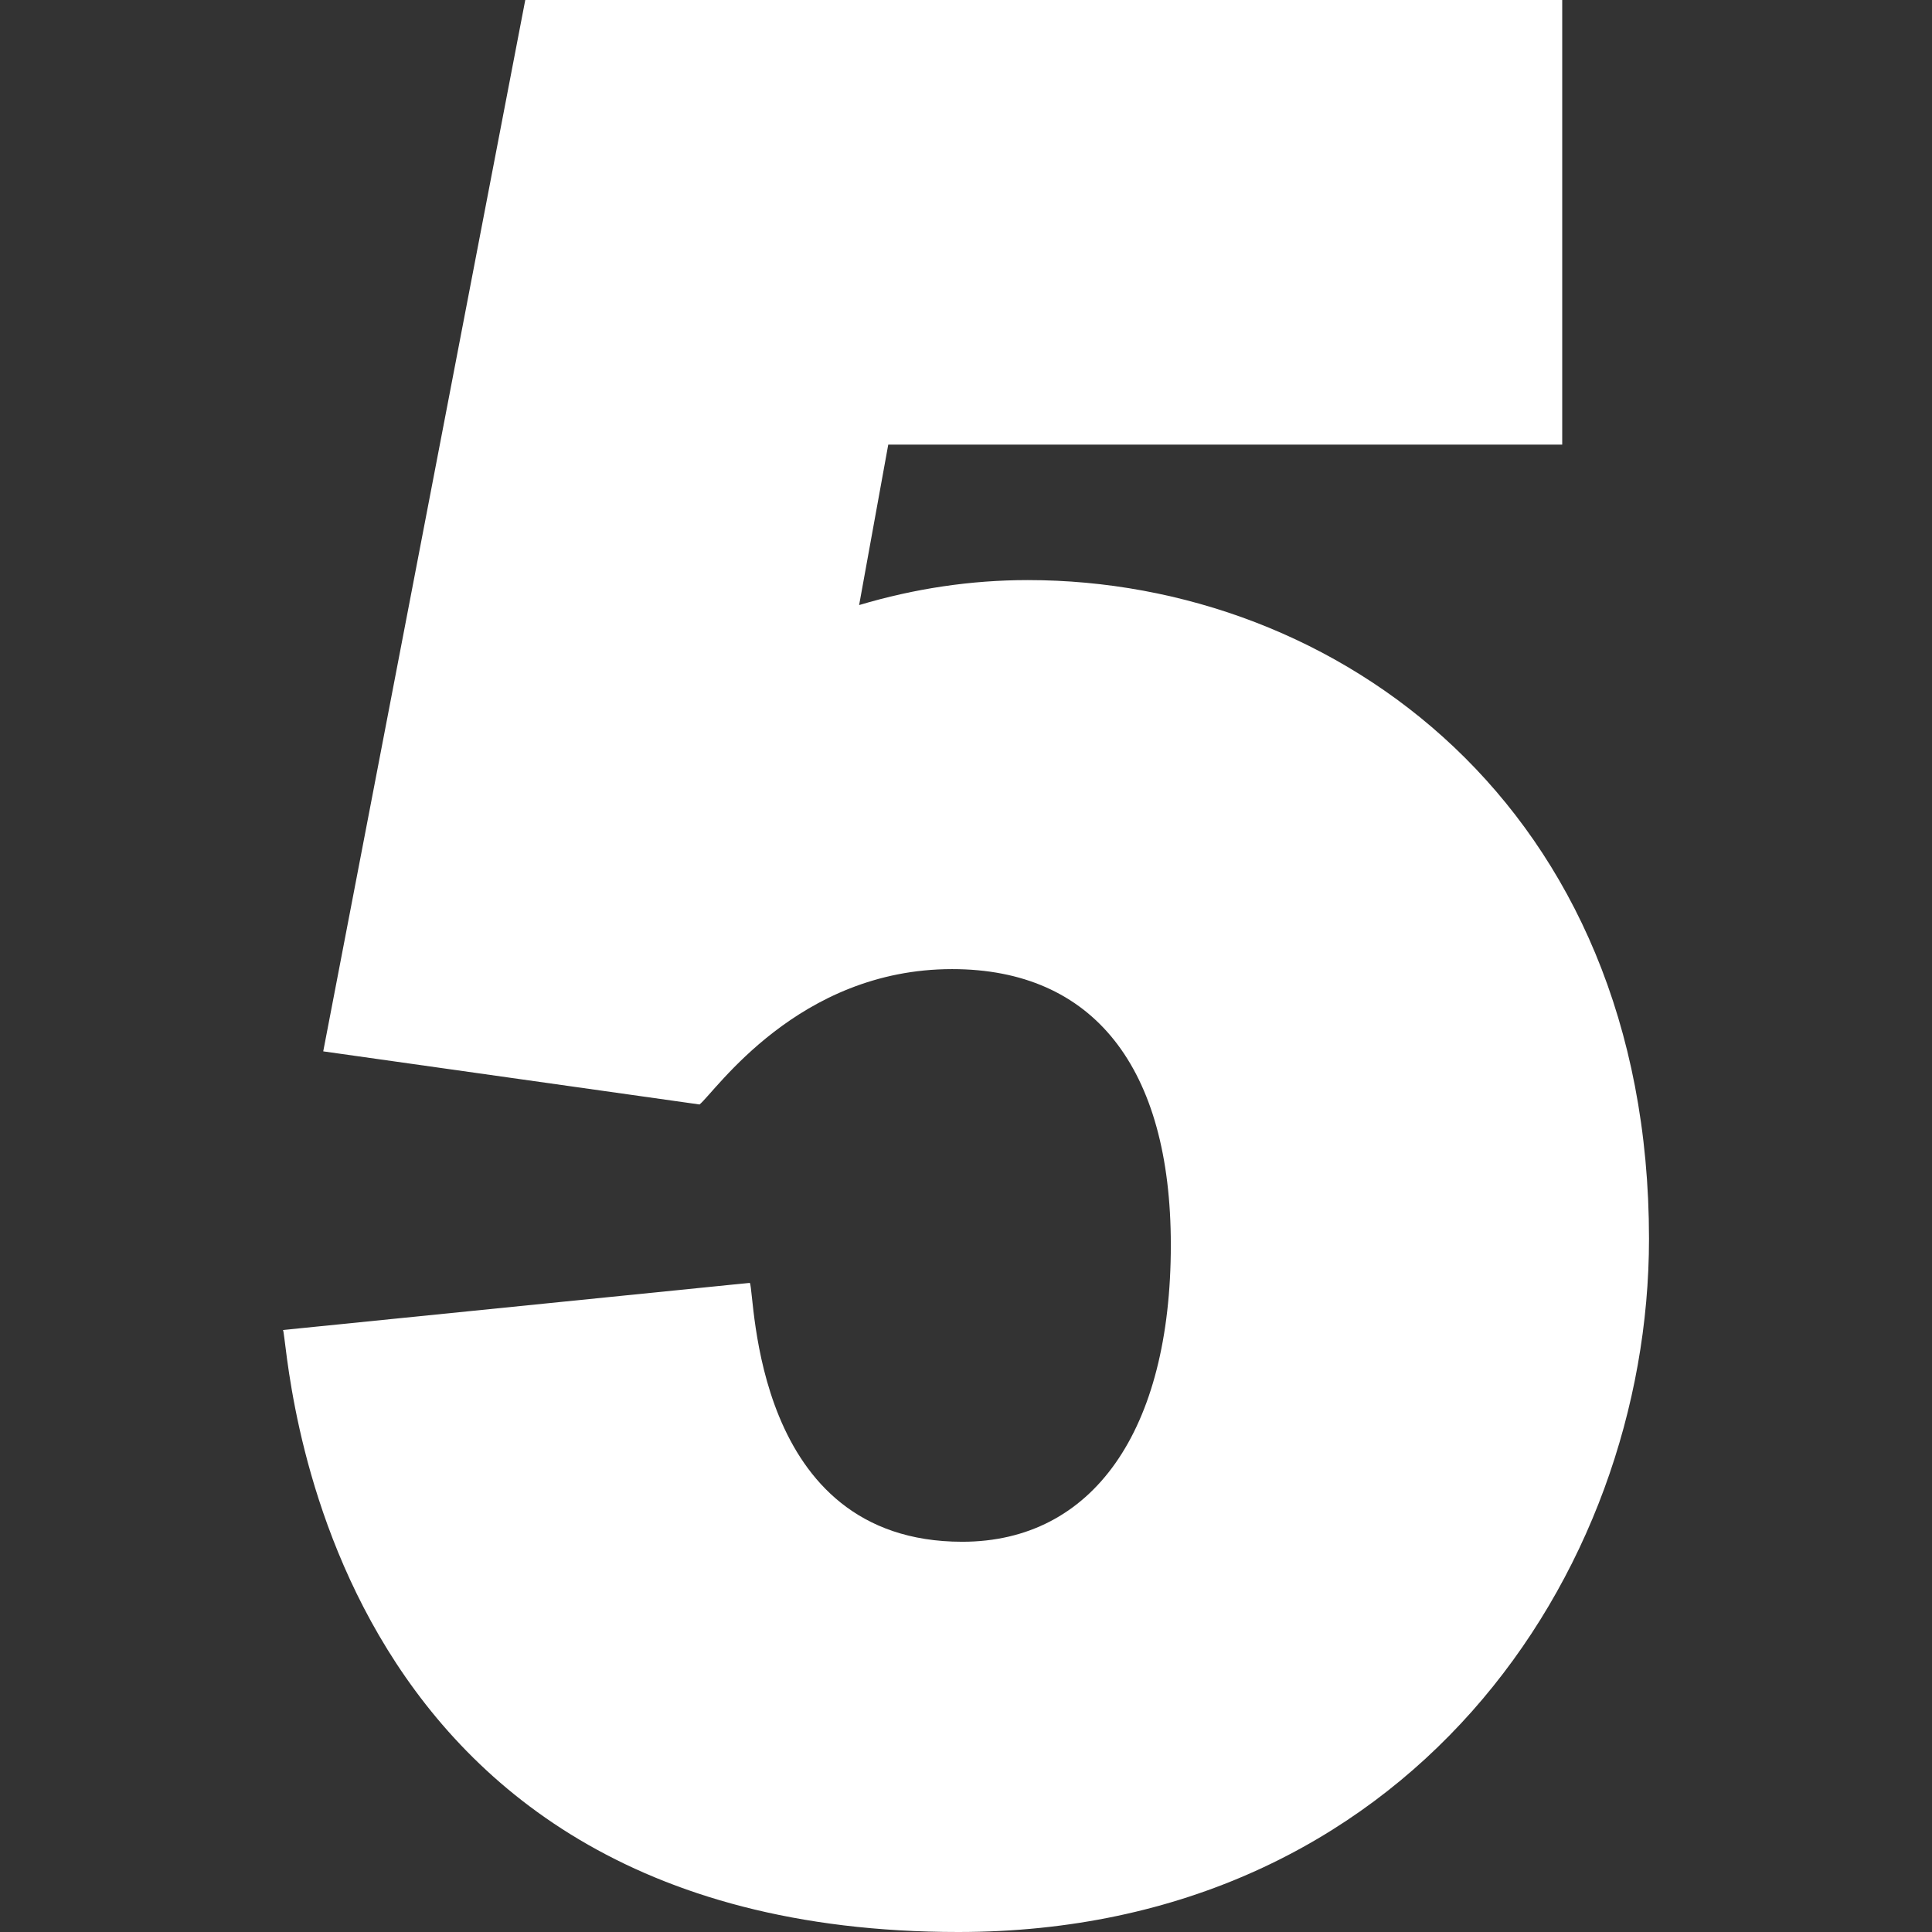
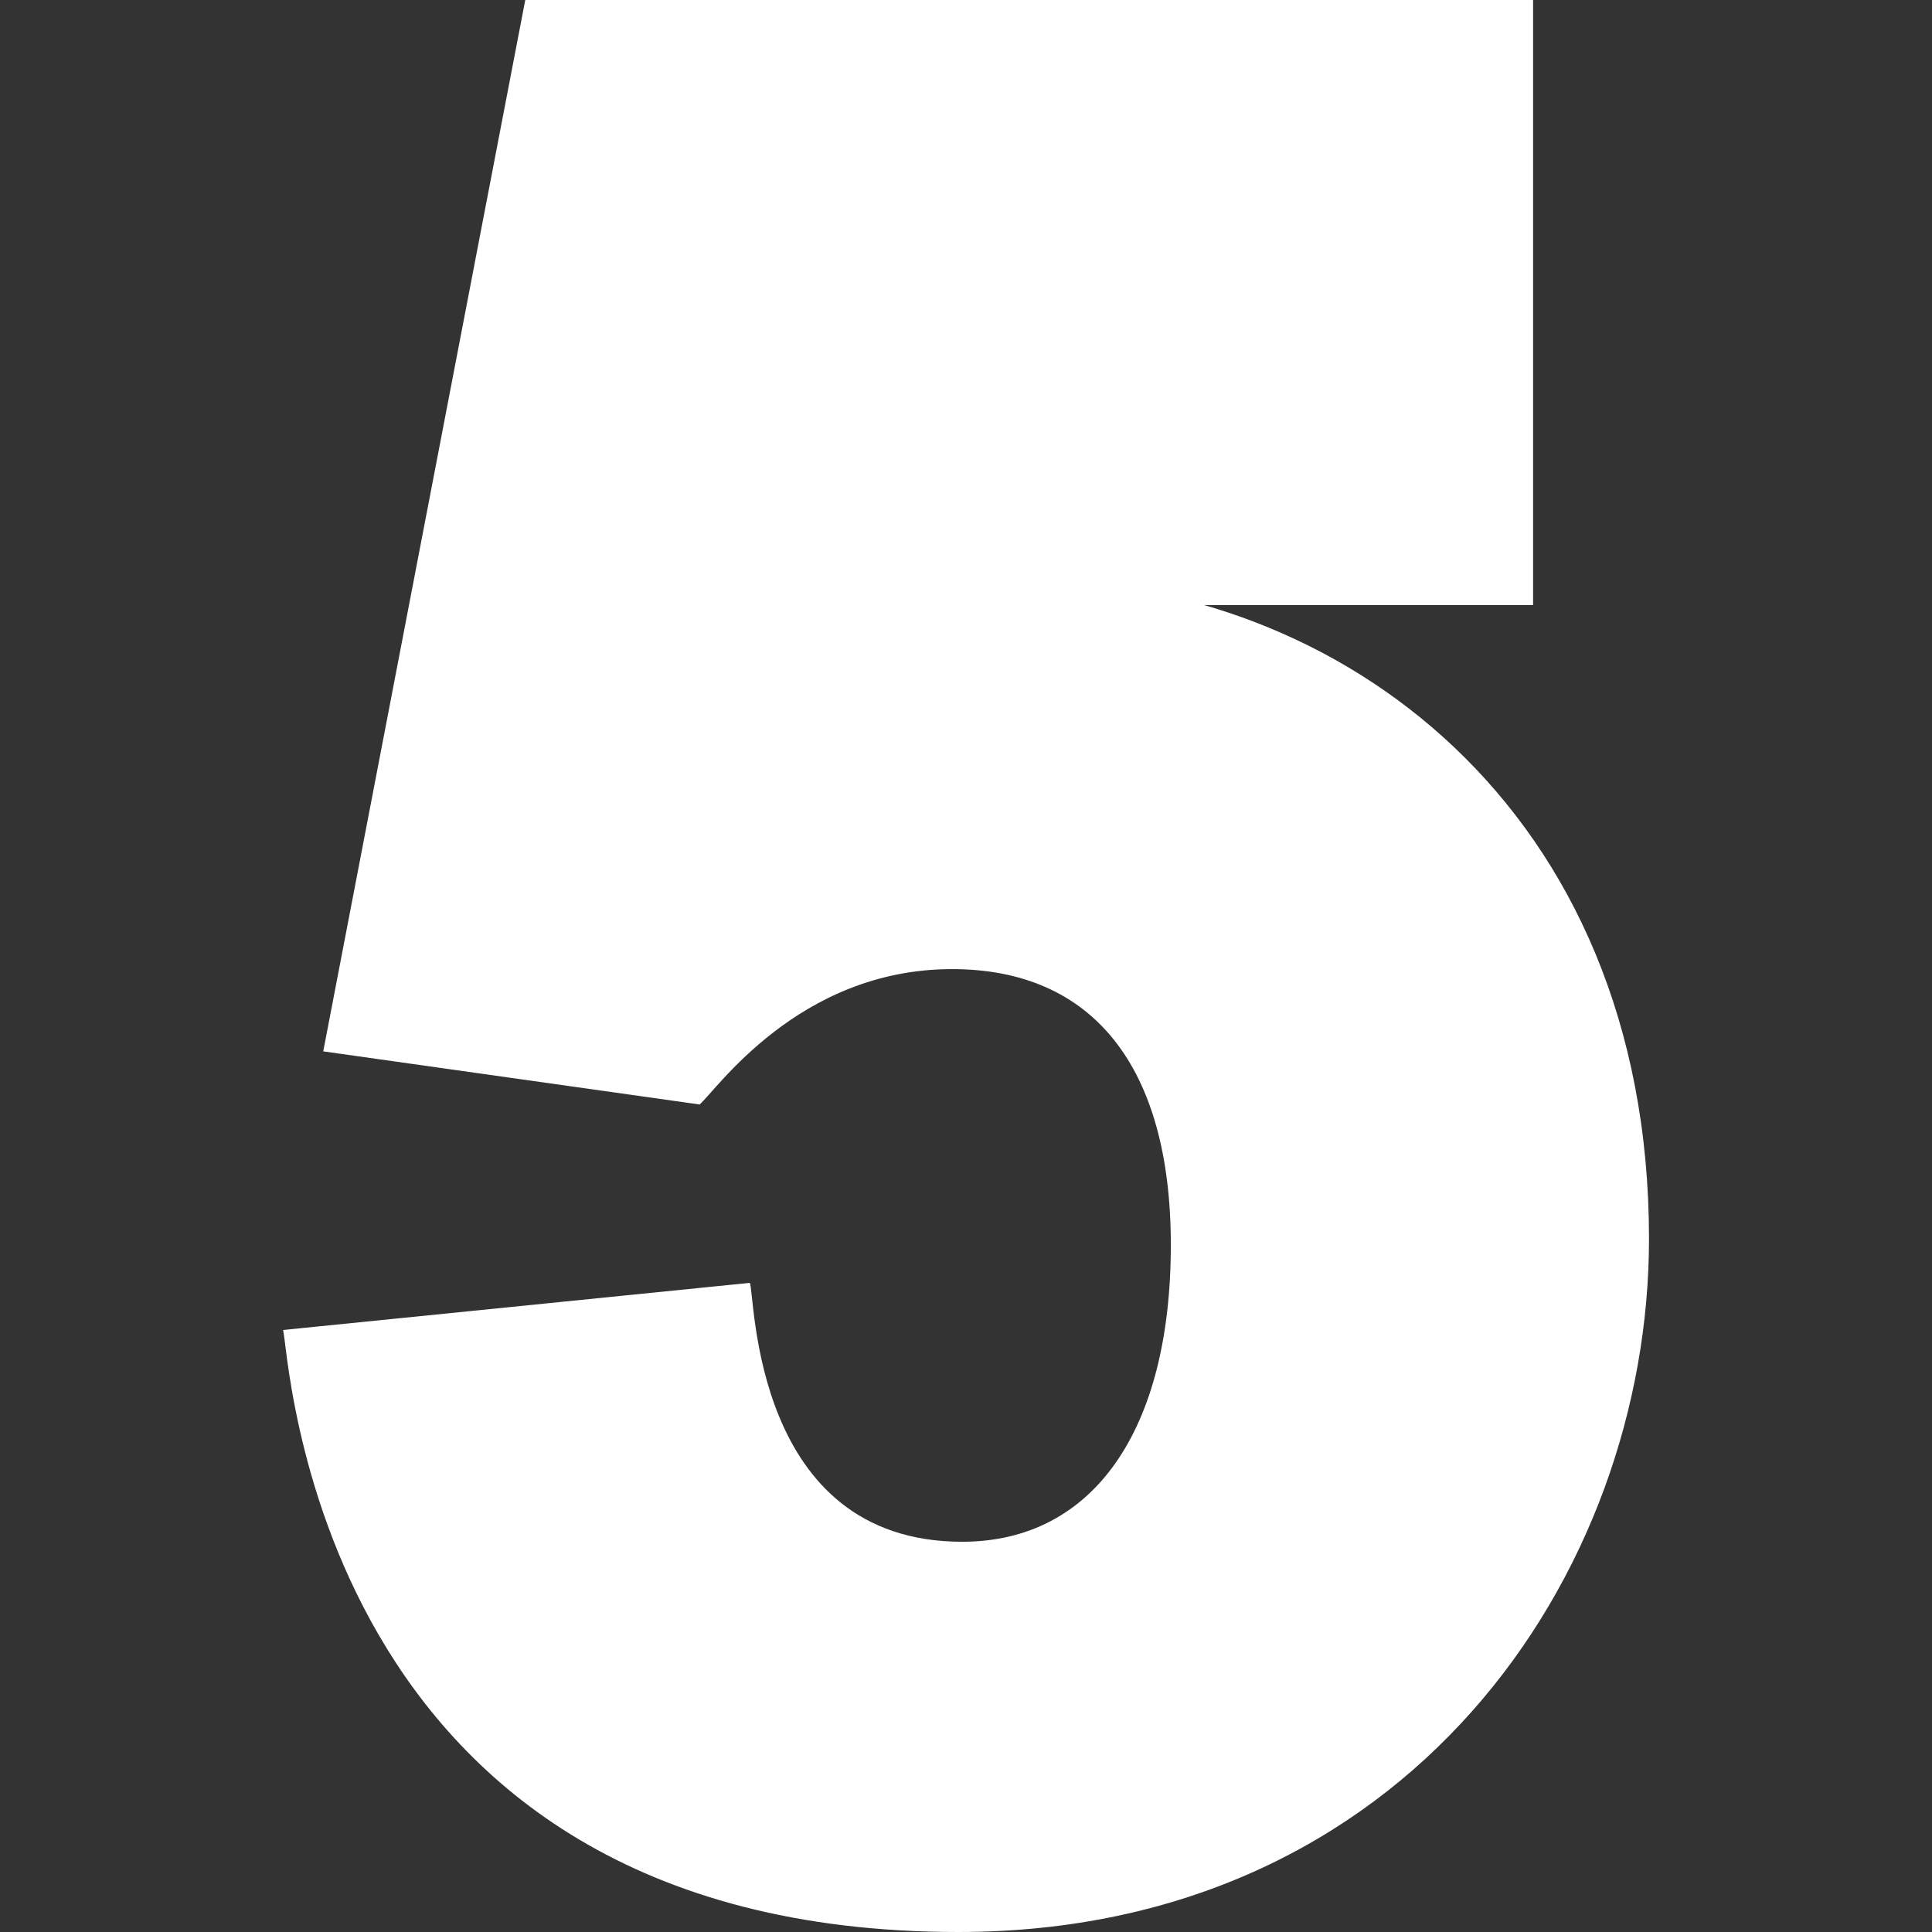
<svg xmlns="http://www.w3.org/2000/svg" width="512" height="512" x="0" y="0" viewBox="0 0 512 512" style="enable-background:new 0 0 512 512" xml:space="preserve">
  <rect x="0" y="0" width="512" height="512" fill="#333333" stroke="none" />
  <g>
-     <path d="M272.399 153.729c-15.044 0-30 2.227-44.722 6.621l7.72-42.524h178.606V0H139.201l-53.54 278.621 99.727 14.077c4.191-3.409 26.049-35.874 66.929-35.874 37.383 0 57.964 25.972 57.964 73.11 0 49.248-20.669 78.647-55.283 78.647-55.767 0-54.844-65.602-56.279-68.613L74.997 352.464C76.586 355.547 81.567 512 253.986 512c118.872 0 183.018-94.644 183.018-183.706-.001-114.609-82.808-174.565-164.605-174.565z" fill="#ffffff" opacity="1" data-original="#000000" />
+     <path d="M272.399 153.729c-15.044 0-30 2.227-44.722 6.621h178.606V0H139.201l-53.54 278.621 99.727 14.077c4.191-3.409 26.049-35.874 66.929-35.874 37.383 0 57.964 25.972 57.964 73.11 0 49.248-20.669 78.647-55.283 78.647-55.767 0-54.844-65.602-56.279-68.613L74.997 352.464C76.586 355.547 81.567 512 253.986 512c118.872 0 183.018-94.644 183.018-183.706-.001-114.609-82.808-174.565-164.605-174.565z" fill="#ffffff" opacity="1" data-original="#000000" />
  </g>
</svg>